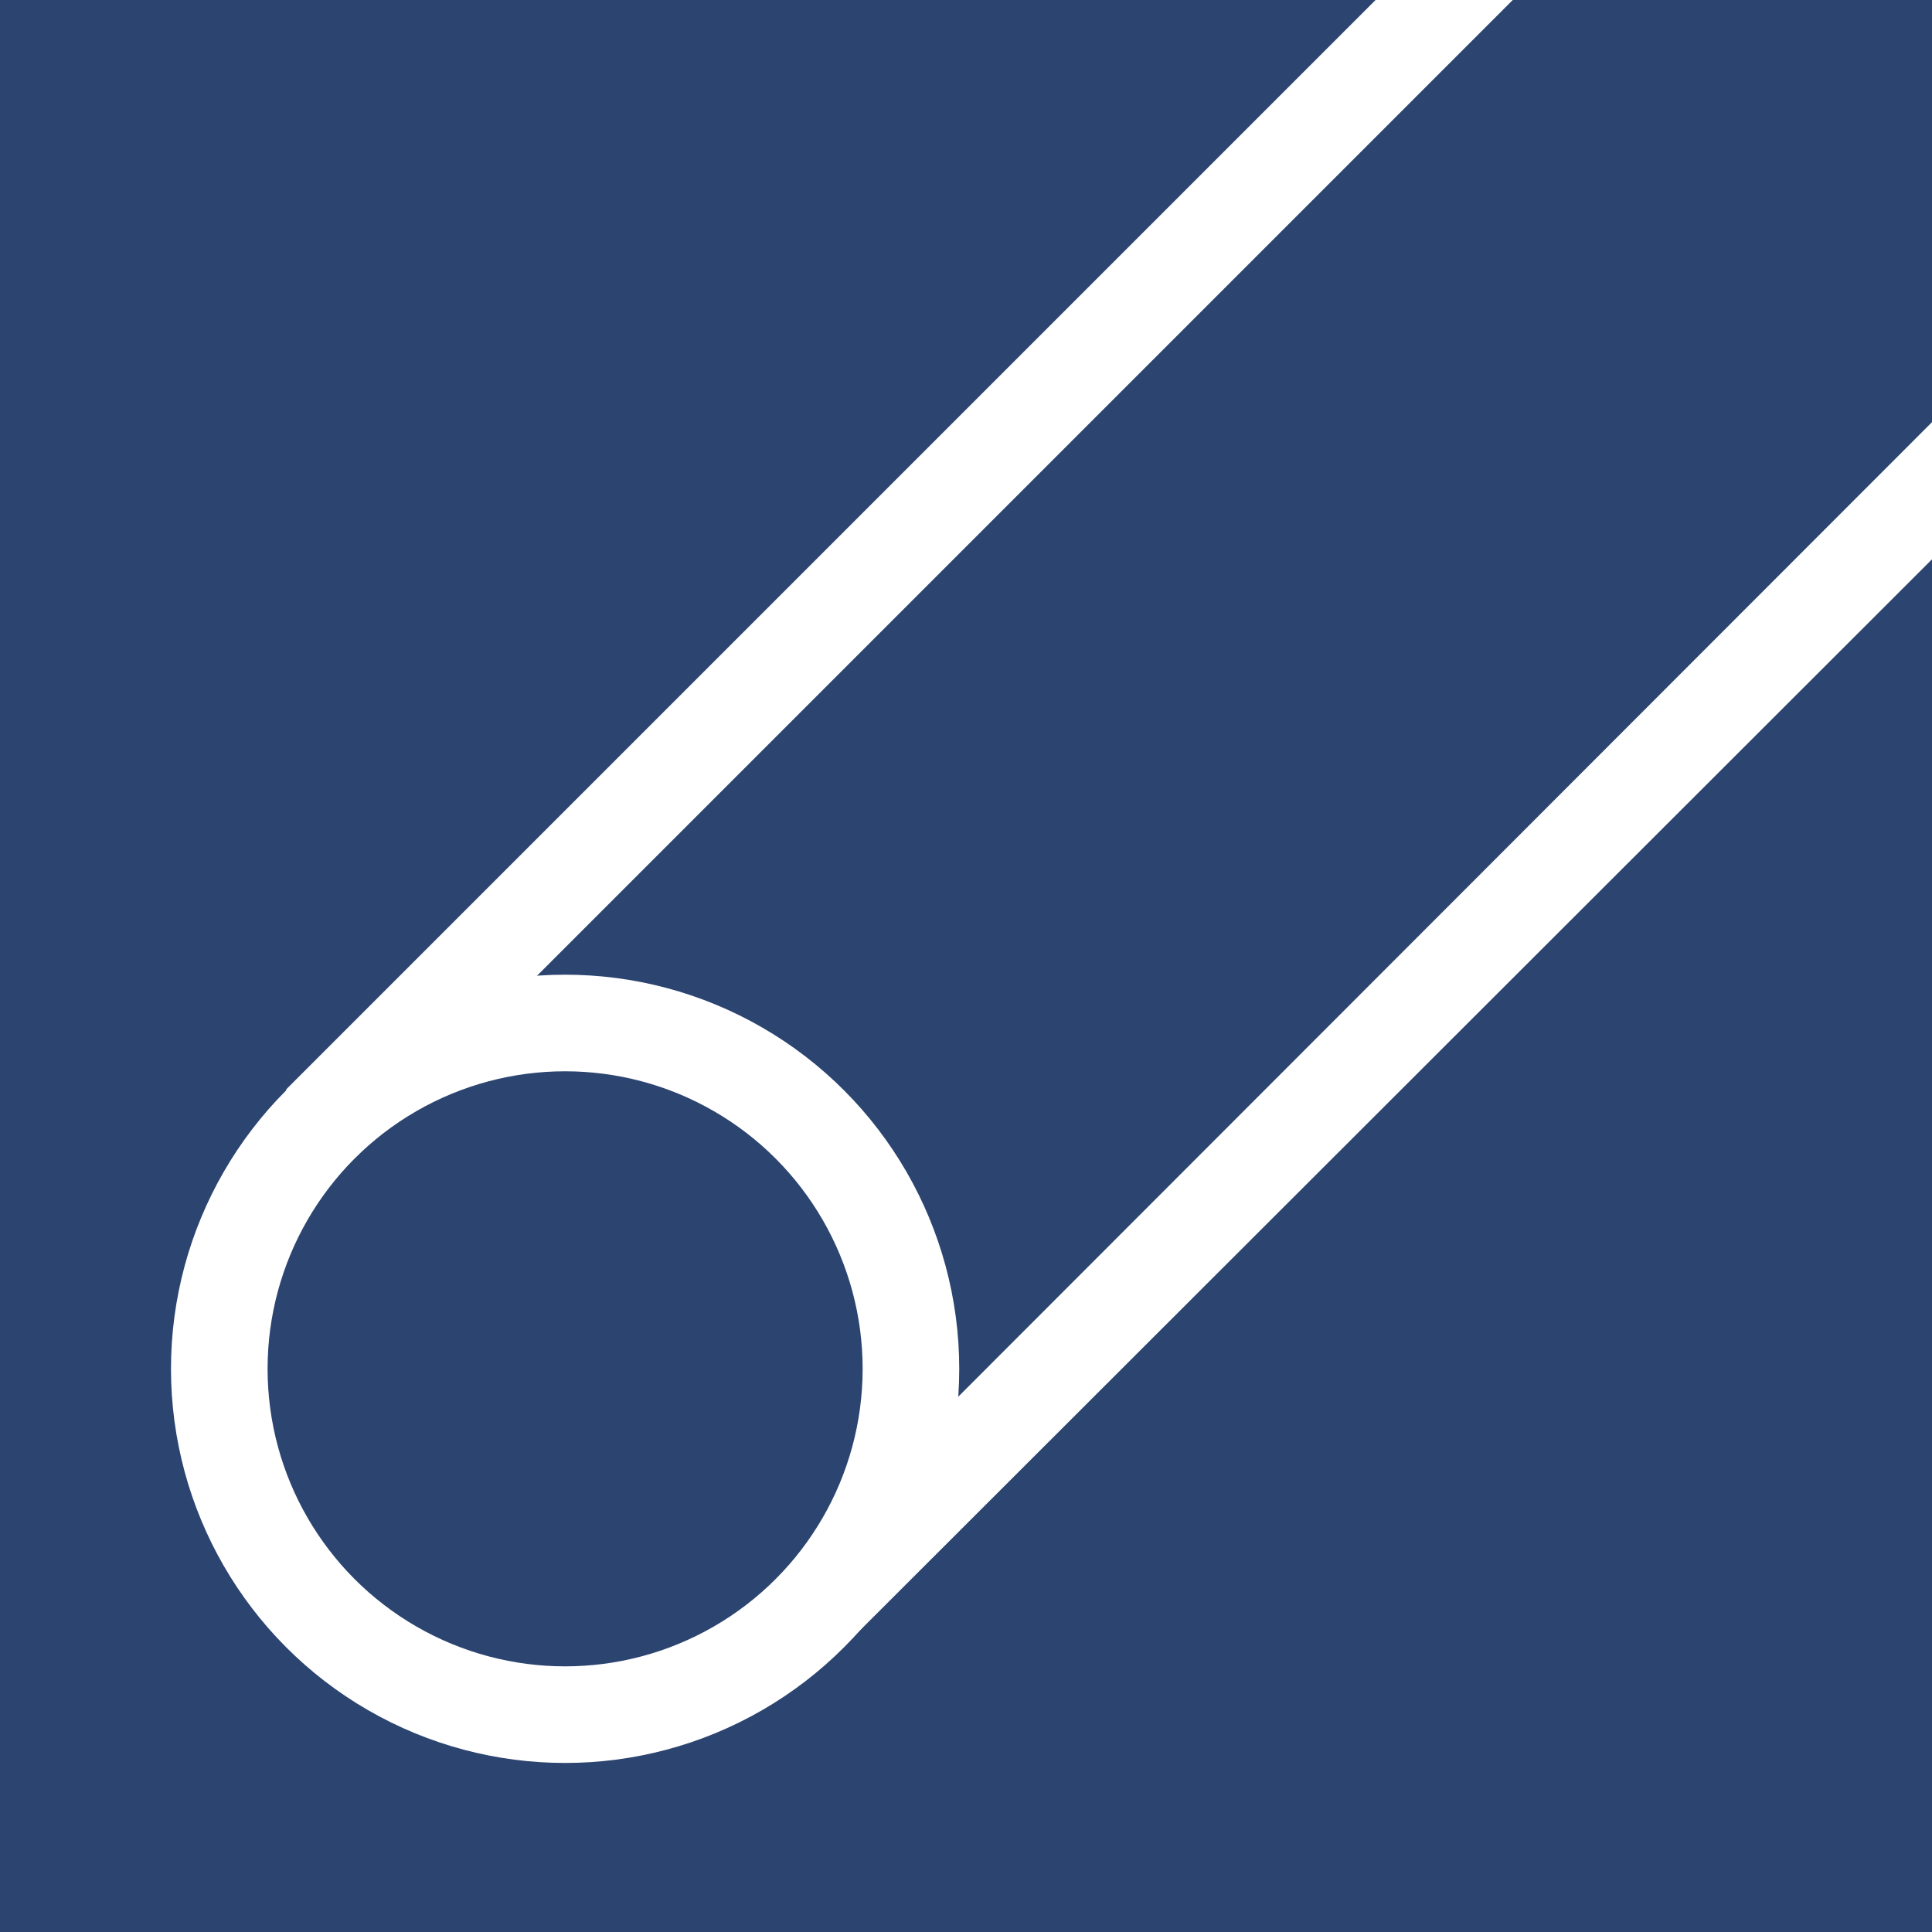
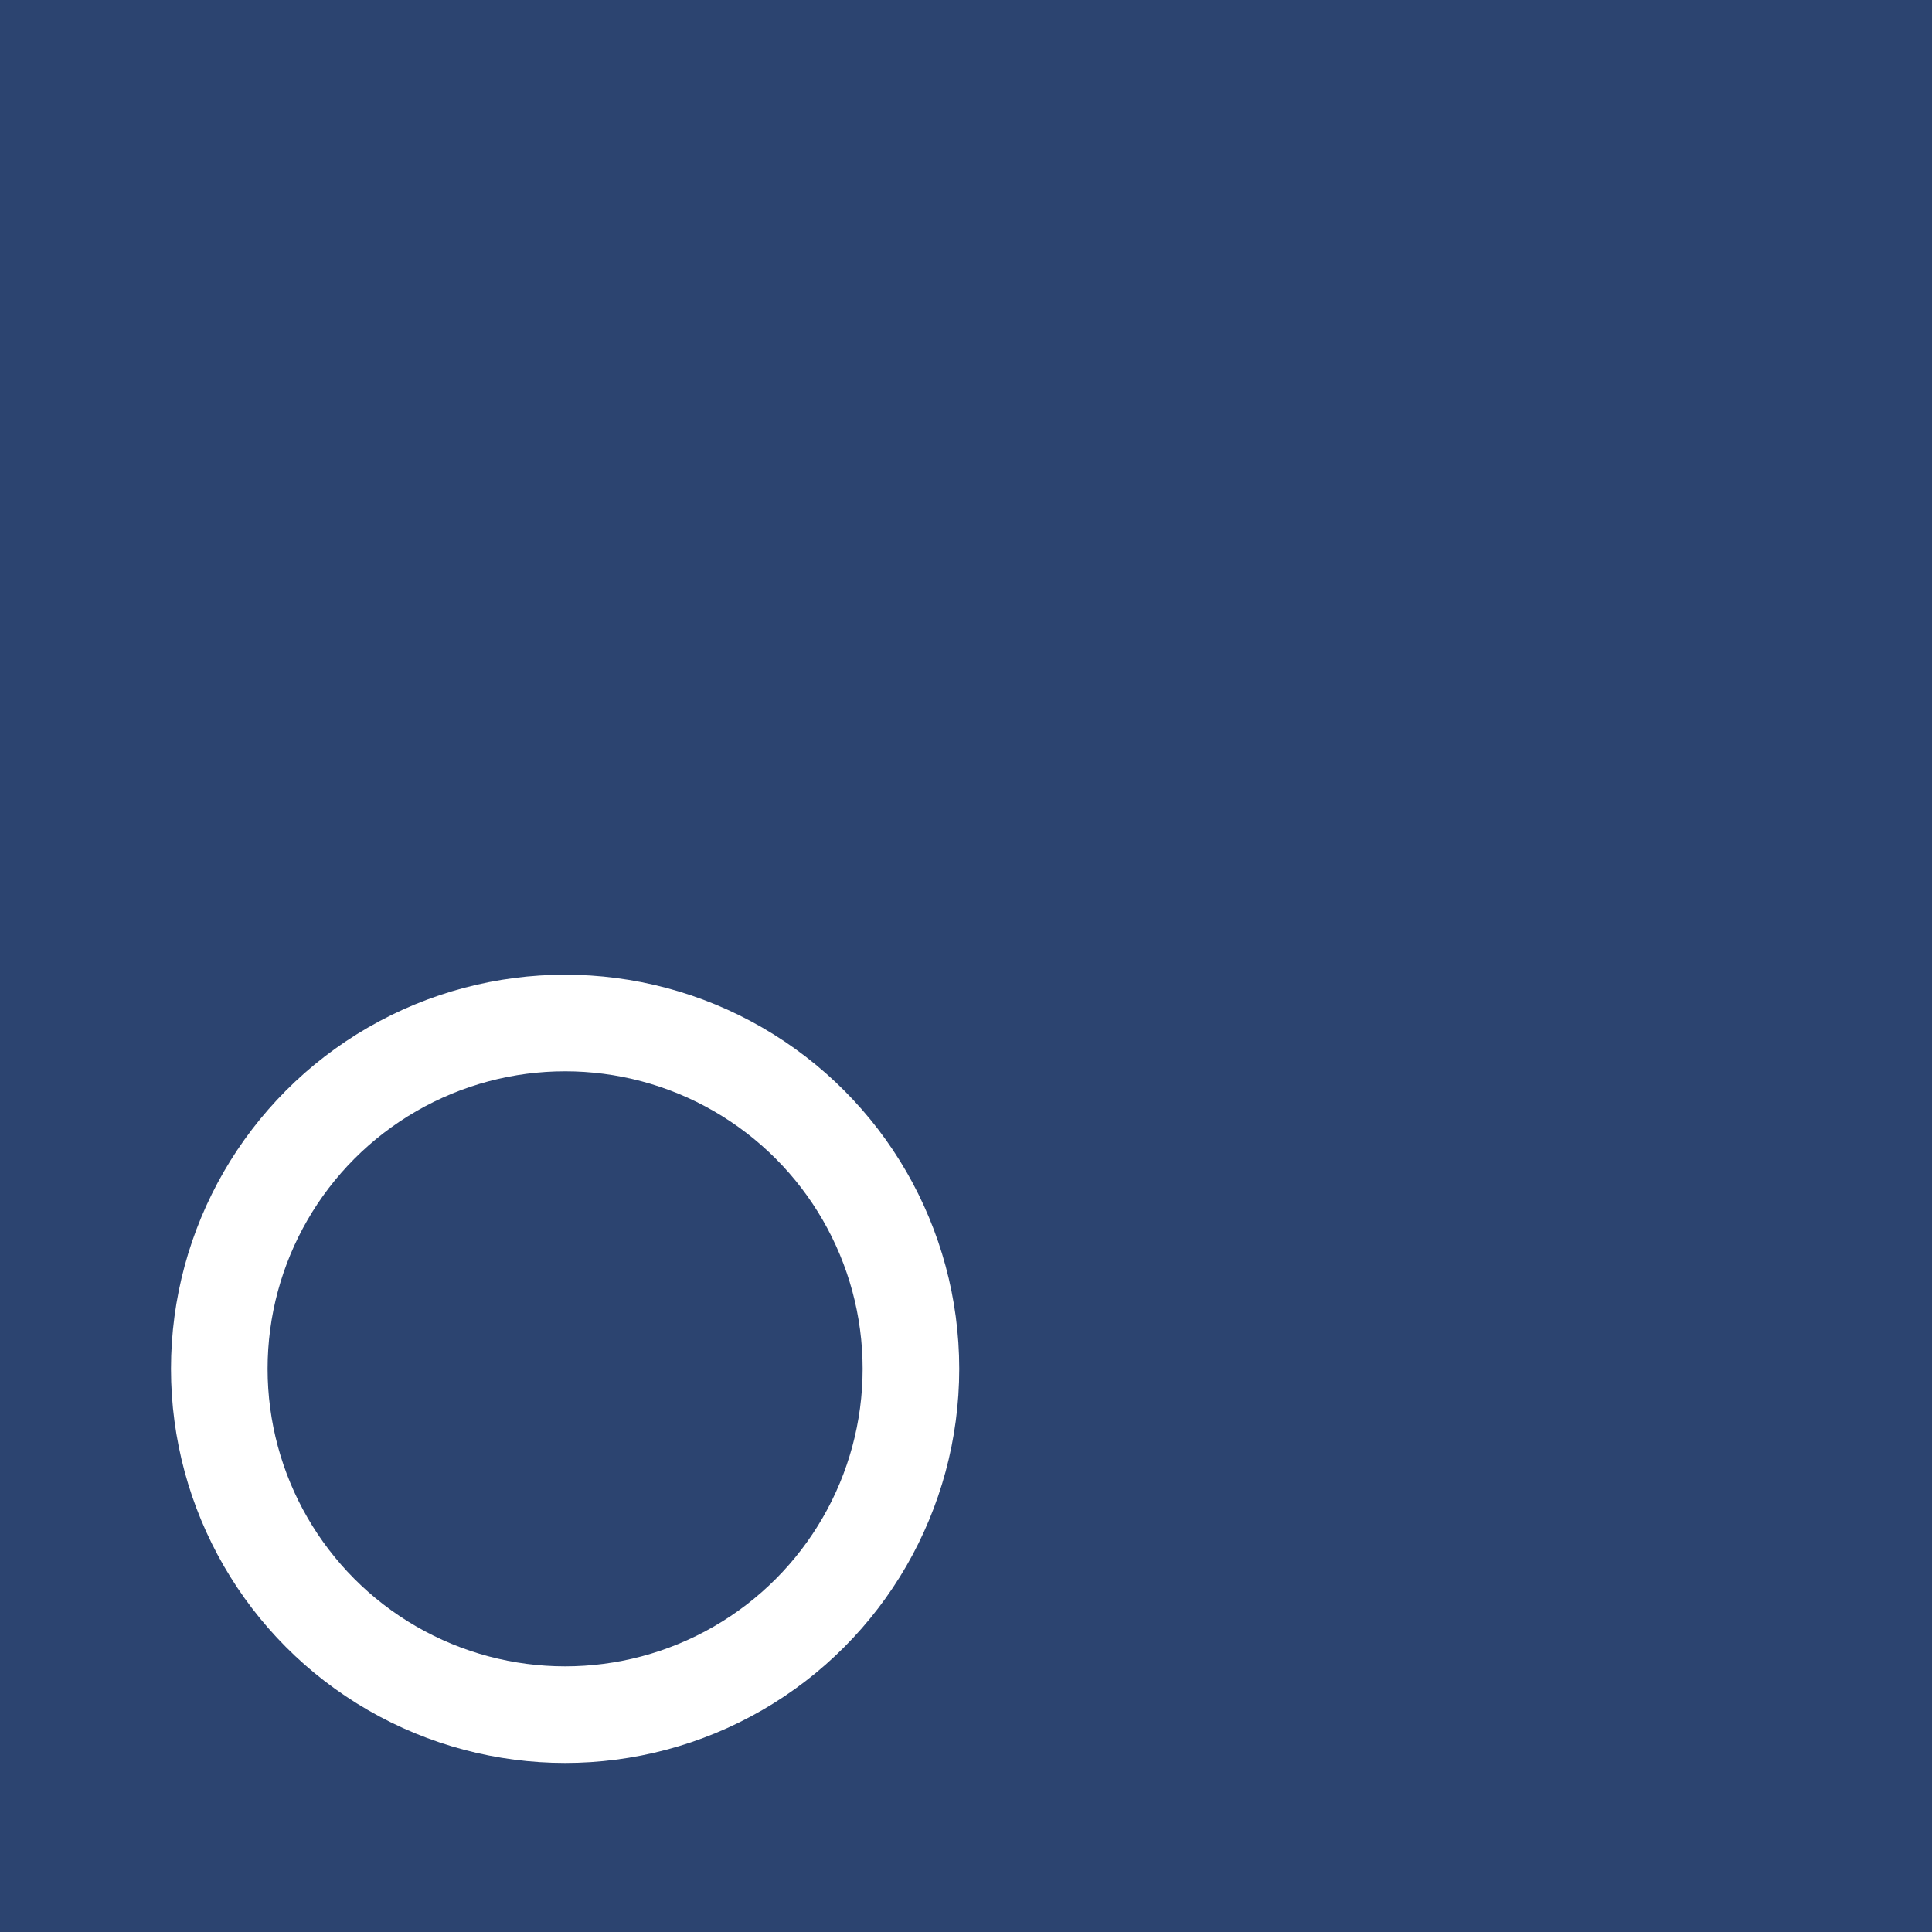
<svg xmlns="http://www.w3.org/2000/svg" viewBox="0 0 20 20">
  <path fill="#2c4470" d="M0 0h20v20H0z" data-name="レイヤー 2" />
  <g data-name="レイヤー 1">
    <circle cx="5.85" cy="14.17" r="3.58" fill="none" stroke="#fff" stroke-miterlimit="10" />
-     <path d="M3.67 11.99L15.66 0h-1.42L2.96 11.28l.71.71zm5.06 5.06L20 5.79V4.37L8.03 16.35l.7.7z" fill="#fff" />
  </g>
</svg>